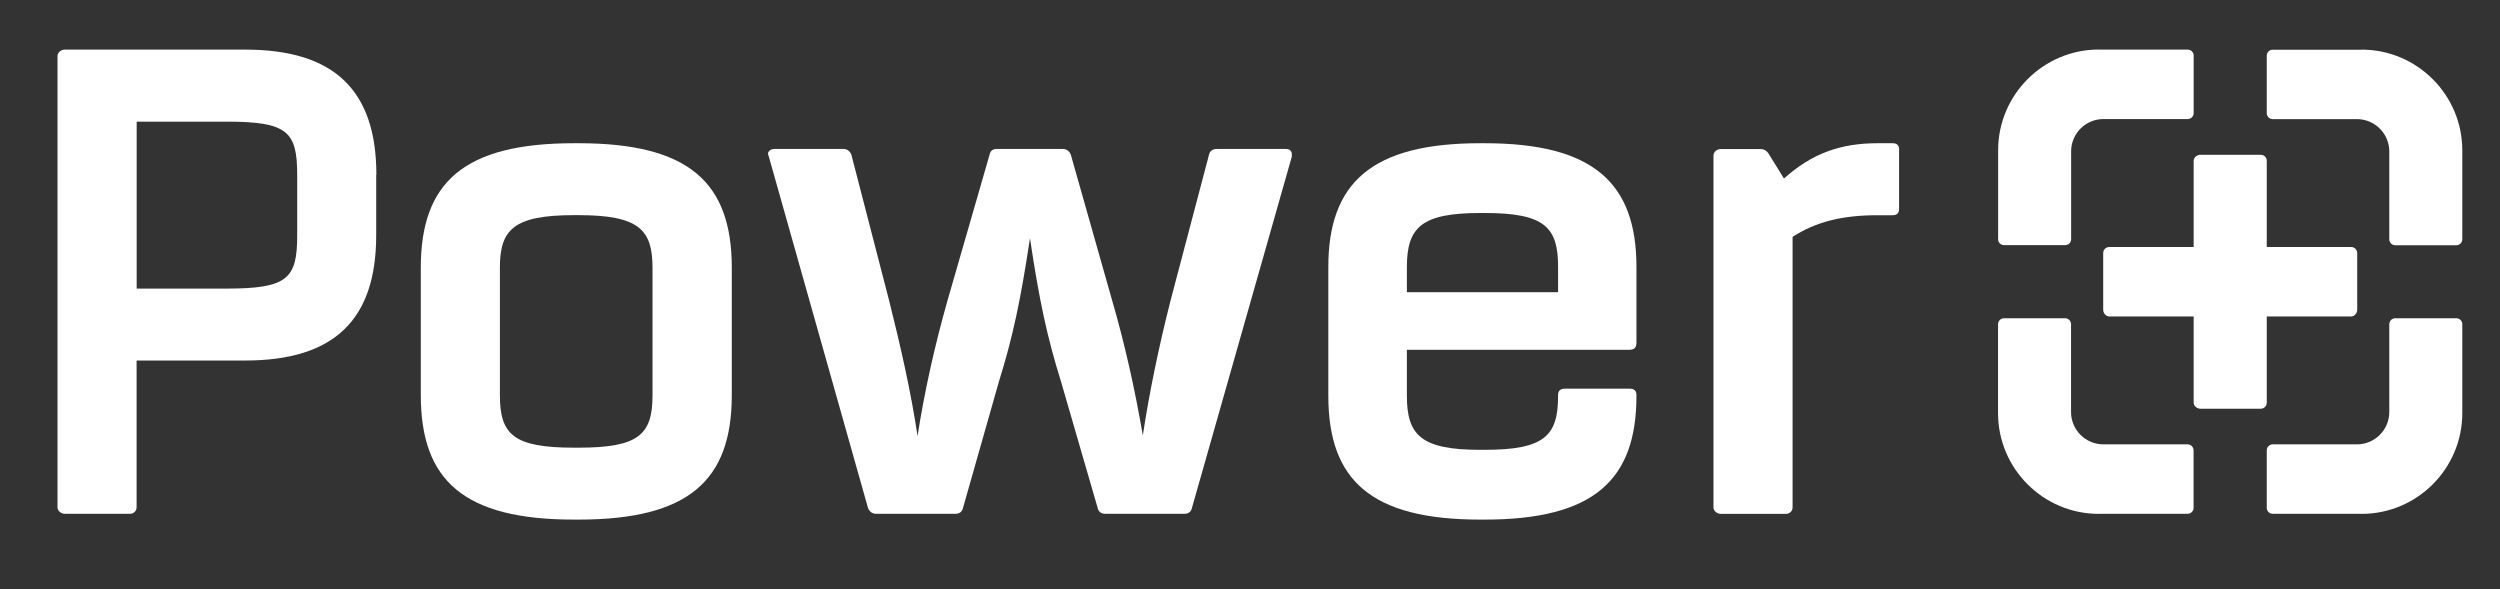
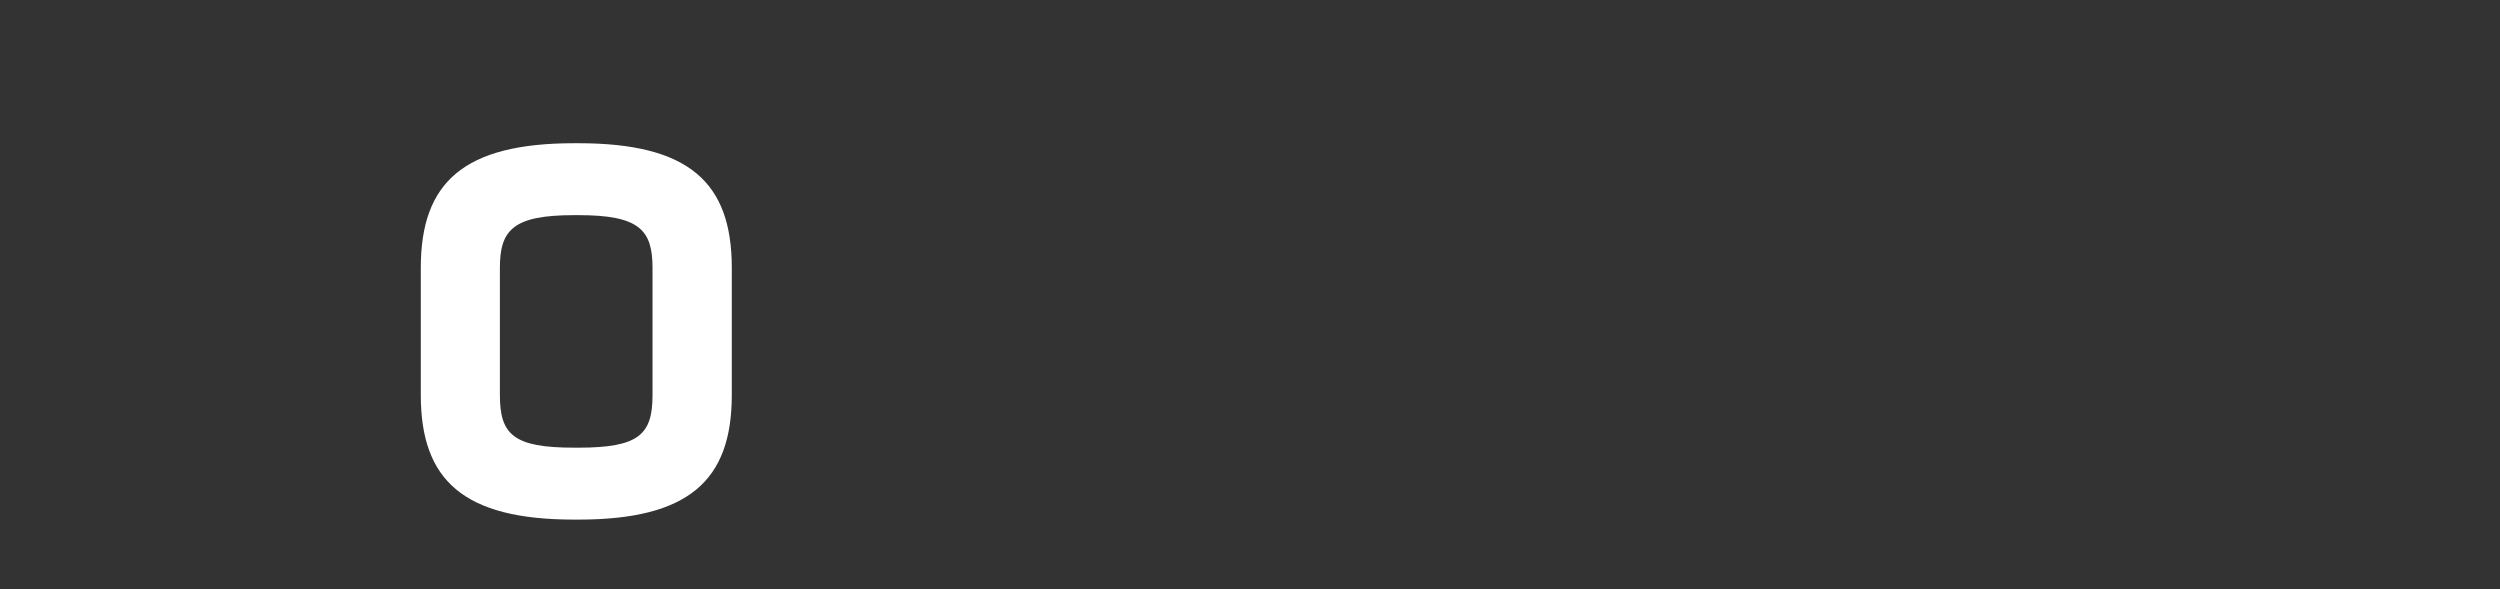
<svg xmlns="http://www.w3.org/2000/svg" id="Objects" version="1.1" viewBox="0 0 279.11 65.78">
  <rect x="0" y="0" width="279.11" height="65.78" fill="#333333" stroke="none" />
  <defs>
    <style>
      .st0 {
        fill: #fff;
        fill-rule: evenodd;
      }
    </style>
  </defs>
-   <path class="st0" d="M42.02,19.52c0-9.4-4.66-13.98-14.62-13.98H7.22c-.4,0-.8.32-.8.72v50.38c0,.4.4.72.8.72h7.31c.4,0,.72-.32.72-.72v-16.39h12.13c9.96,0,14.62-4.58,14.62-13.98v-6.75h0ZM33.18,26.27c0,4.82-1.04,5.95-7.88,5.95h-10.04V13.58h10.04c6.83,0,7.88,1.13,7.88,5.95v6.75Z" />
  <path class="st0" d="M46.98,44.11c0,9.56,4.82,13.9,17.12,13.9h.48c12.29,0,17.12-4.34,17.12-13.9v-14.22c0-9.56-4.82-13.9-17.12-13.9h-.48c-12.29,0-17.12,4.34-17.12,13.9v14.22h0ZM64.09,49.98c-6.75,0-8.28-1.45-8.28-5.87v-14.22c0-4.26,1.53-5.87,8.28-5.87h.48c6.75,0,8.28,1.61,8.28,5.87v14.22c0,4.42-1.53,5.87-8.28,5.87h-.48Z" />
-   <path class="st0" d="M144.21,17.43c.08-.4-.08-.8-.64-.8h-7.71c-.48,0-.8.24-.88.64l-4.26,16.15c-1.37,5.38-2.41,10.45-3.13,15.19-.88-5.14-2.01-10.21-3.46-15.19l-4.58-16.15c-.16-.4-.48-.64-.88-.64h-7.39c-.48,0-.72.24-.8.64l-4.66,16.15c-1.53,5.38-2.65,10.53-3.38,15.27-.72-4.82-1.85-9.88-3.21-15.27l-4.18-16.15c-.16-.4-.48-.64-.88-.64h-7.71c-.4,0-.72.24-.72.56l.08.24,11.09,39.29c.16.4.48.64.88.64h8.92c.4,0,.72-.24.8-.64l4.02-14.14c1.53-4.9,2.41-9,3.46-15.99,1.04,6.99,1.93,11.09,3.46,15.99l4.1,14.14c.08.4.4.64.8.64h8.92c.4,0,.72-.24.8-.64l11.17-39.29Z" />
-   <path class="st0" d="M181.9,39.05c.56,0,.8-.24.8-.8v-8.44c0-9.4-4.82-13.82-16.96-13.82h-.48c-12.13,0-16.96,4.42-16.96,13.82v14.38c0,9.4,4.74,13.82,16.96,13.82h.48c12.21,0,16.96-4.42,16.96-13.82v-.08c0-.48-.24-.72-.8-.72h-7.15c-.56,0-.8.24-.8.72v.08c0,4.42-1.45,6.03-8.2,6.03h-.48c-6.59,0-8.2-1.61-8.2-6.03v-5.14h24.83ZM157.07,29.81c0-4.42,1.61-6.03,8.2-6.03h.48c6.75,0,8.2,1.61,8.2,6.03v2.81h-16.88v-2.81Z" />
-   <path class="st0" d="M212.03,16.71c0-.48-.24-.72-.72-.72h-1.69c-4.1,0-7.31,1.12-10.45,3.94l-1.69-2.73c-.24-.4-.56-.56-.96-.56h-4.42c-.4,0-.8.32-.8.72v39.29c0,.4.4.72.8.72h7.31c.4,0,.72-.32.72-.72v-30.21c2.65-1.69,5.54-2.41,9.48-2.41h1.69c.48,0,.72-.24.72-.72v-6.59Z" />
-   <path class="st0" d="M263.66,5.54c6.19,0,11.24,5.05,11.24,11.24v9.94c0,.36-.3.66-.66.66h-6.83c-.36,0-.66-.3-.66-.66v-9.81c0-1.99-1.62-3.61-3.61-3.61h-9.41c-.36,0-.66-.3-.66-.66v-6.43c0-.36.3-.66.66-.66h9.93ZM263.66,57.37c6.19,0,11.24-5.05,11.24-11.24v-9.94c0-.36-.3-.66-.66-.66h-6.83c-.36,0-.66.3-.66.66v9.81c0,1.99-1.62,3.61-3.61,3.61h-9.41c-.36,0-.66.3-.66.66v6.43c0,.36.3.66.66.66h9.93ZM234.31,57.37c-6.19,0-11.24-5.05-11.24-11.24v-9.94c0-.36.3-.66.66-.66h6.83c.36,0,.66.3.66.66v9.81c0,1.99,1.62,3.61,3.61,3.61h9.41c.36,0,.66.3.66.66v6.43c0,.36-.3.66-.66.66h-9.94ZM244.91,44.96c0,.36.37.67.74.67h6.75c.37,0,.67-.3.67-.67v-9.63h9.43c.36,0,.67-.37.67-.74v-6.34c0-.37-.3-.67-.67-.67h-9.43v-9.63c0-.37-.3-.67-.67-.67h-6.75c-.37,0-.74.3-.74.67v9.63h-9.43c-.37,0-.67.3-.67.67v6.34c0,.37.3.74.67.74h9.43v9.63h0ZM234.31,5.54h9.94c.36,0,.66.3.66.66v6.43c0,.37-.3.66-.66.66h-9.41c-1.99,0-3.61,1.62-3.61,3.61v9.81c0,.36-.3.66-.66.66h-6.83c-.37,0-.66-.3-.66-.66v-9.94c0-6.19,5.05-11.24,11.24-11.24Z" />
</svg>